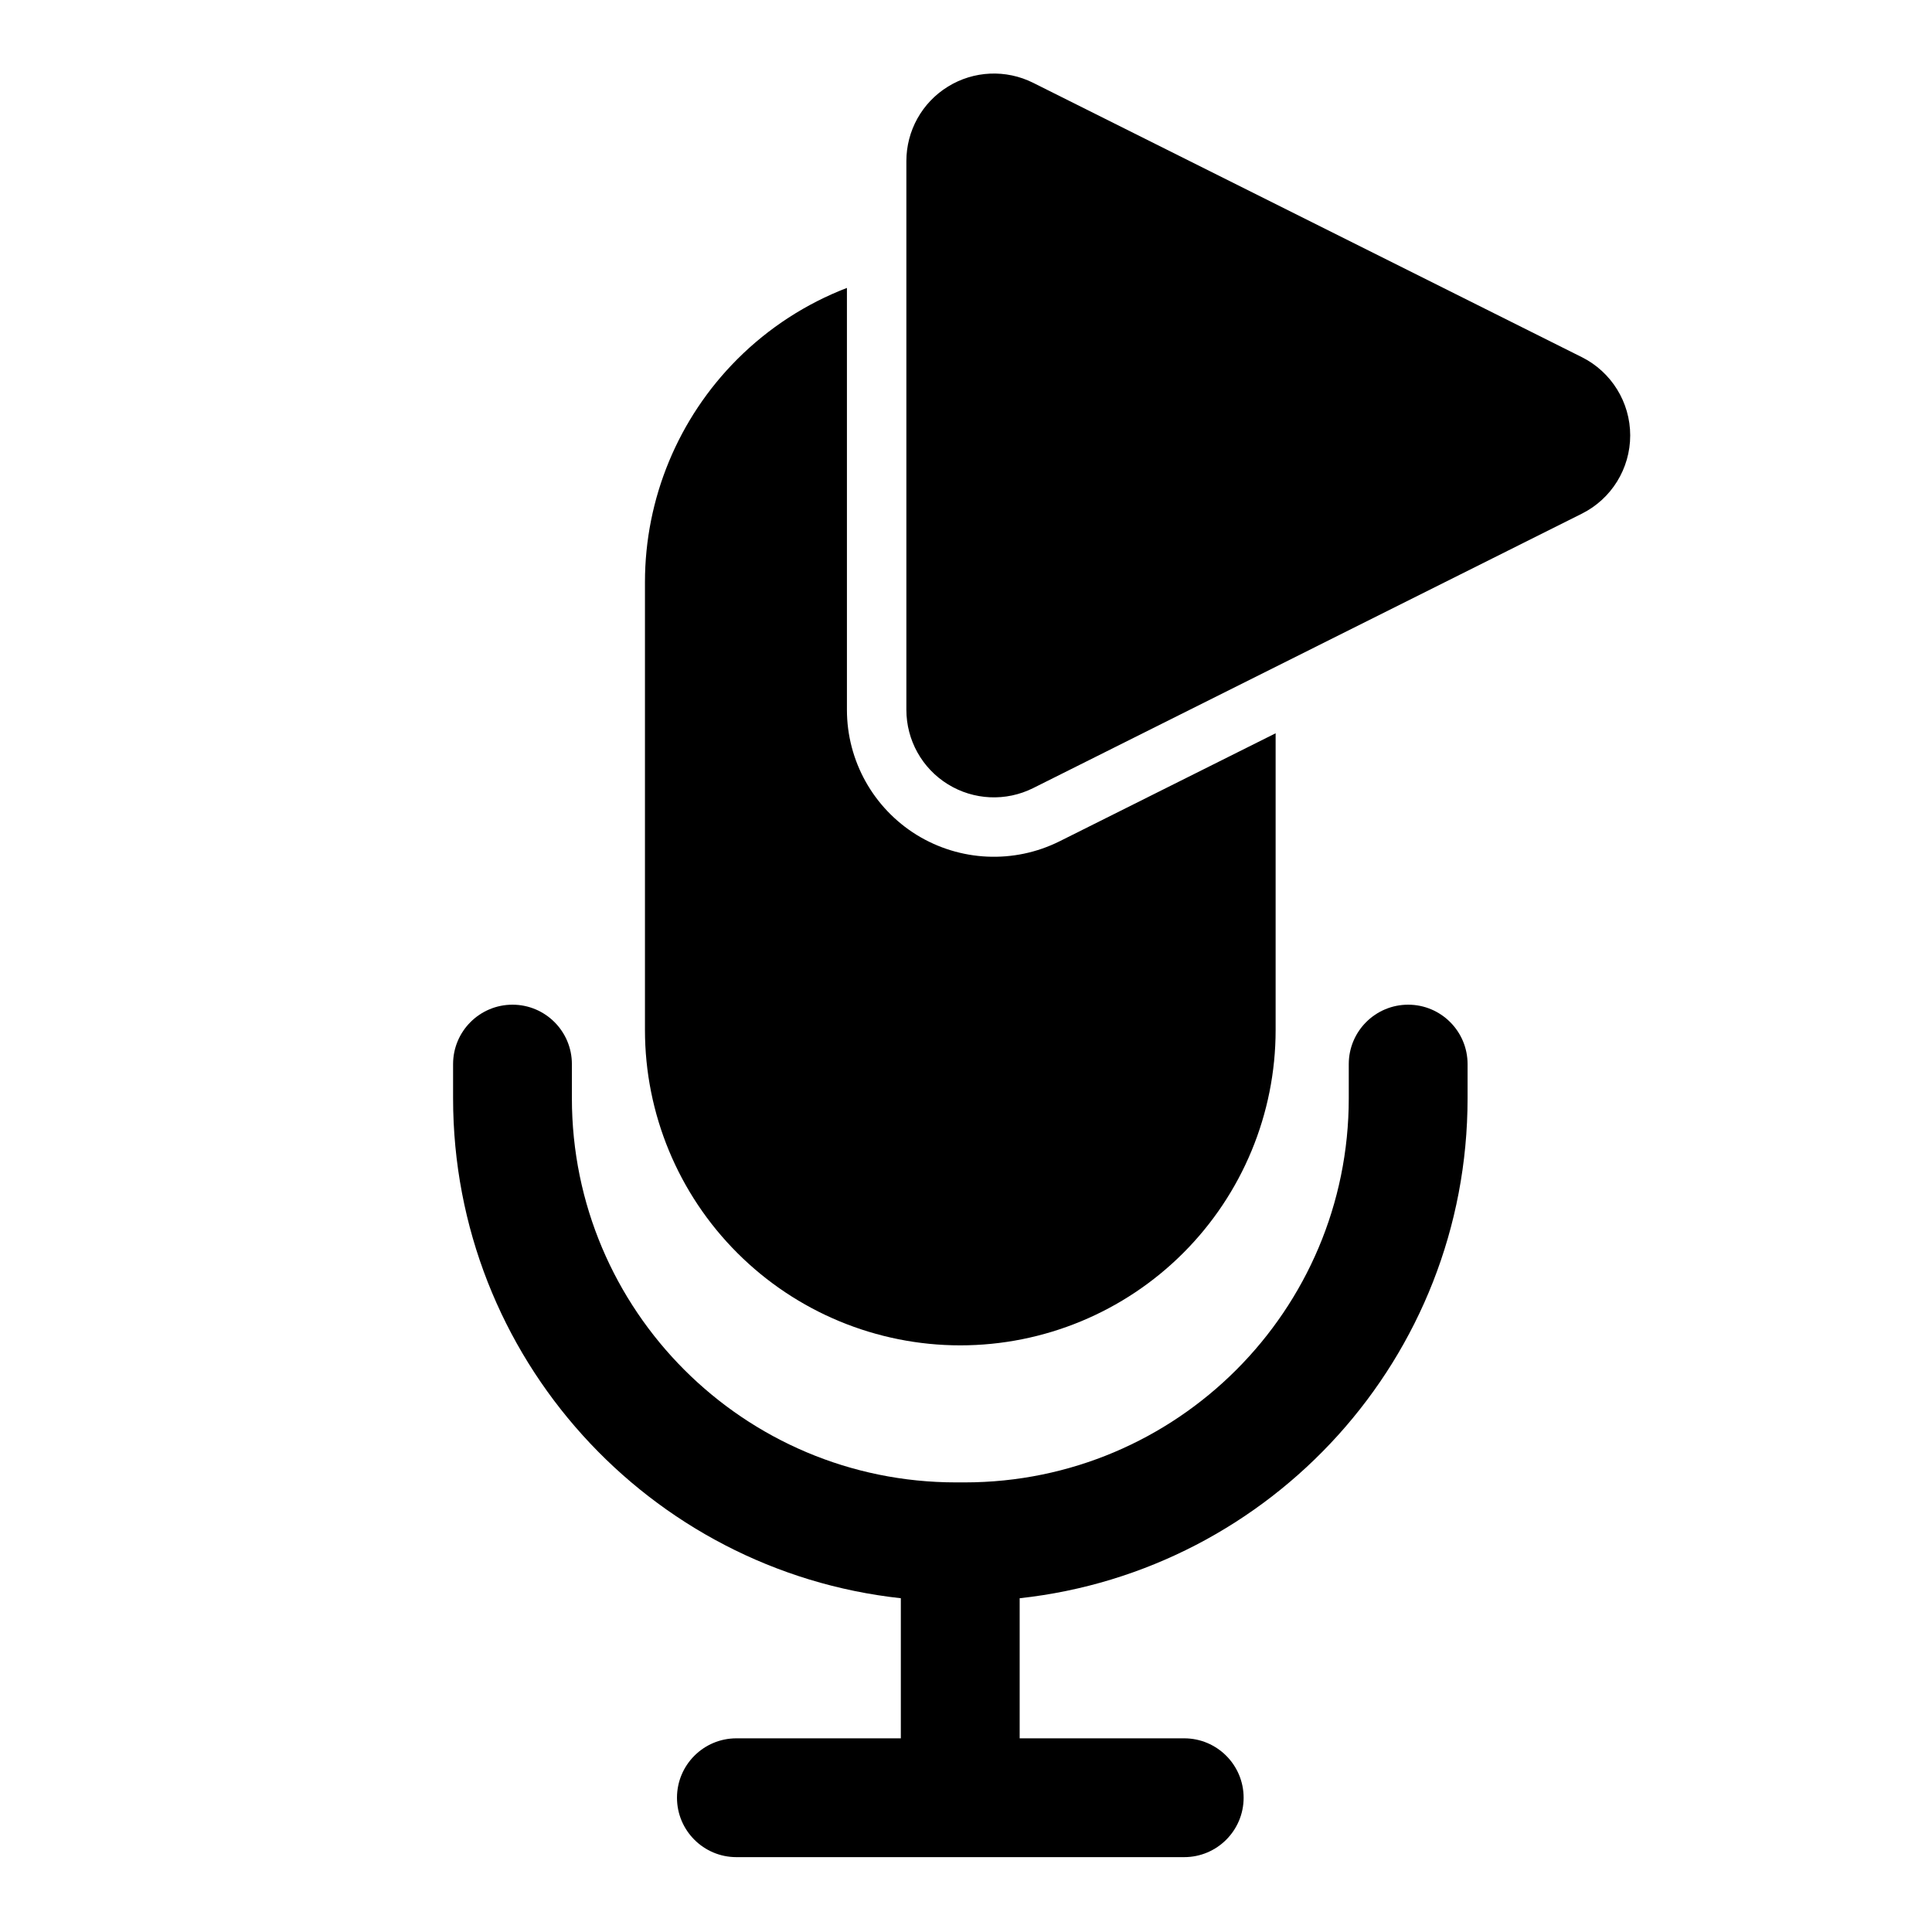
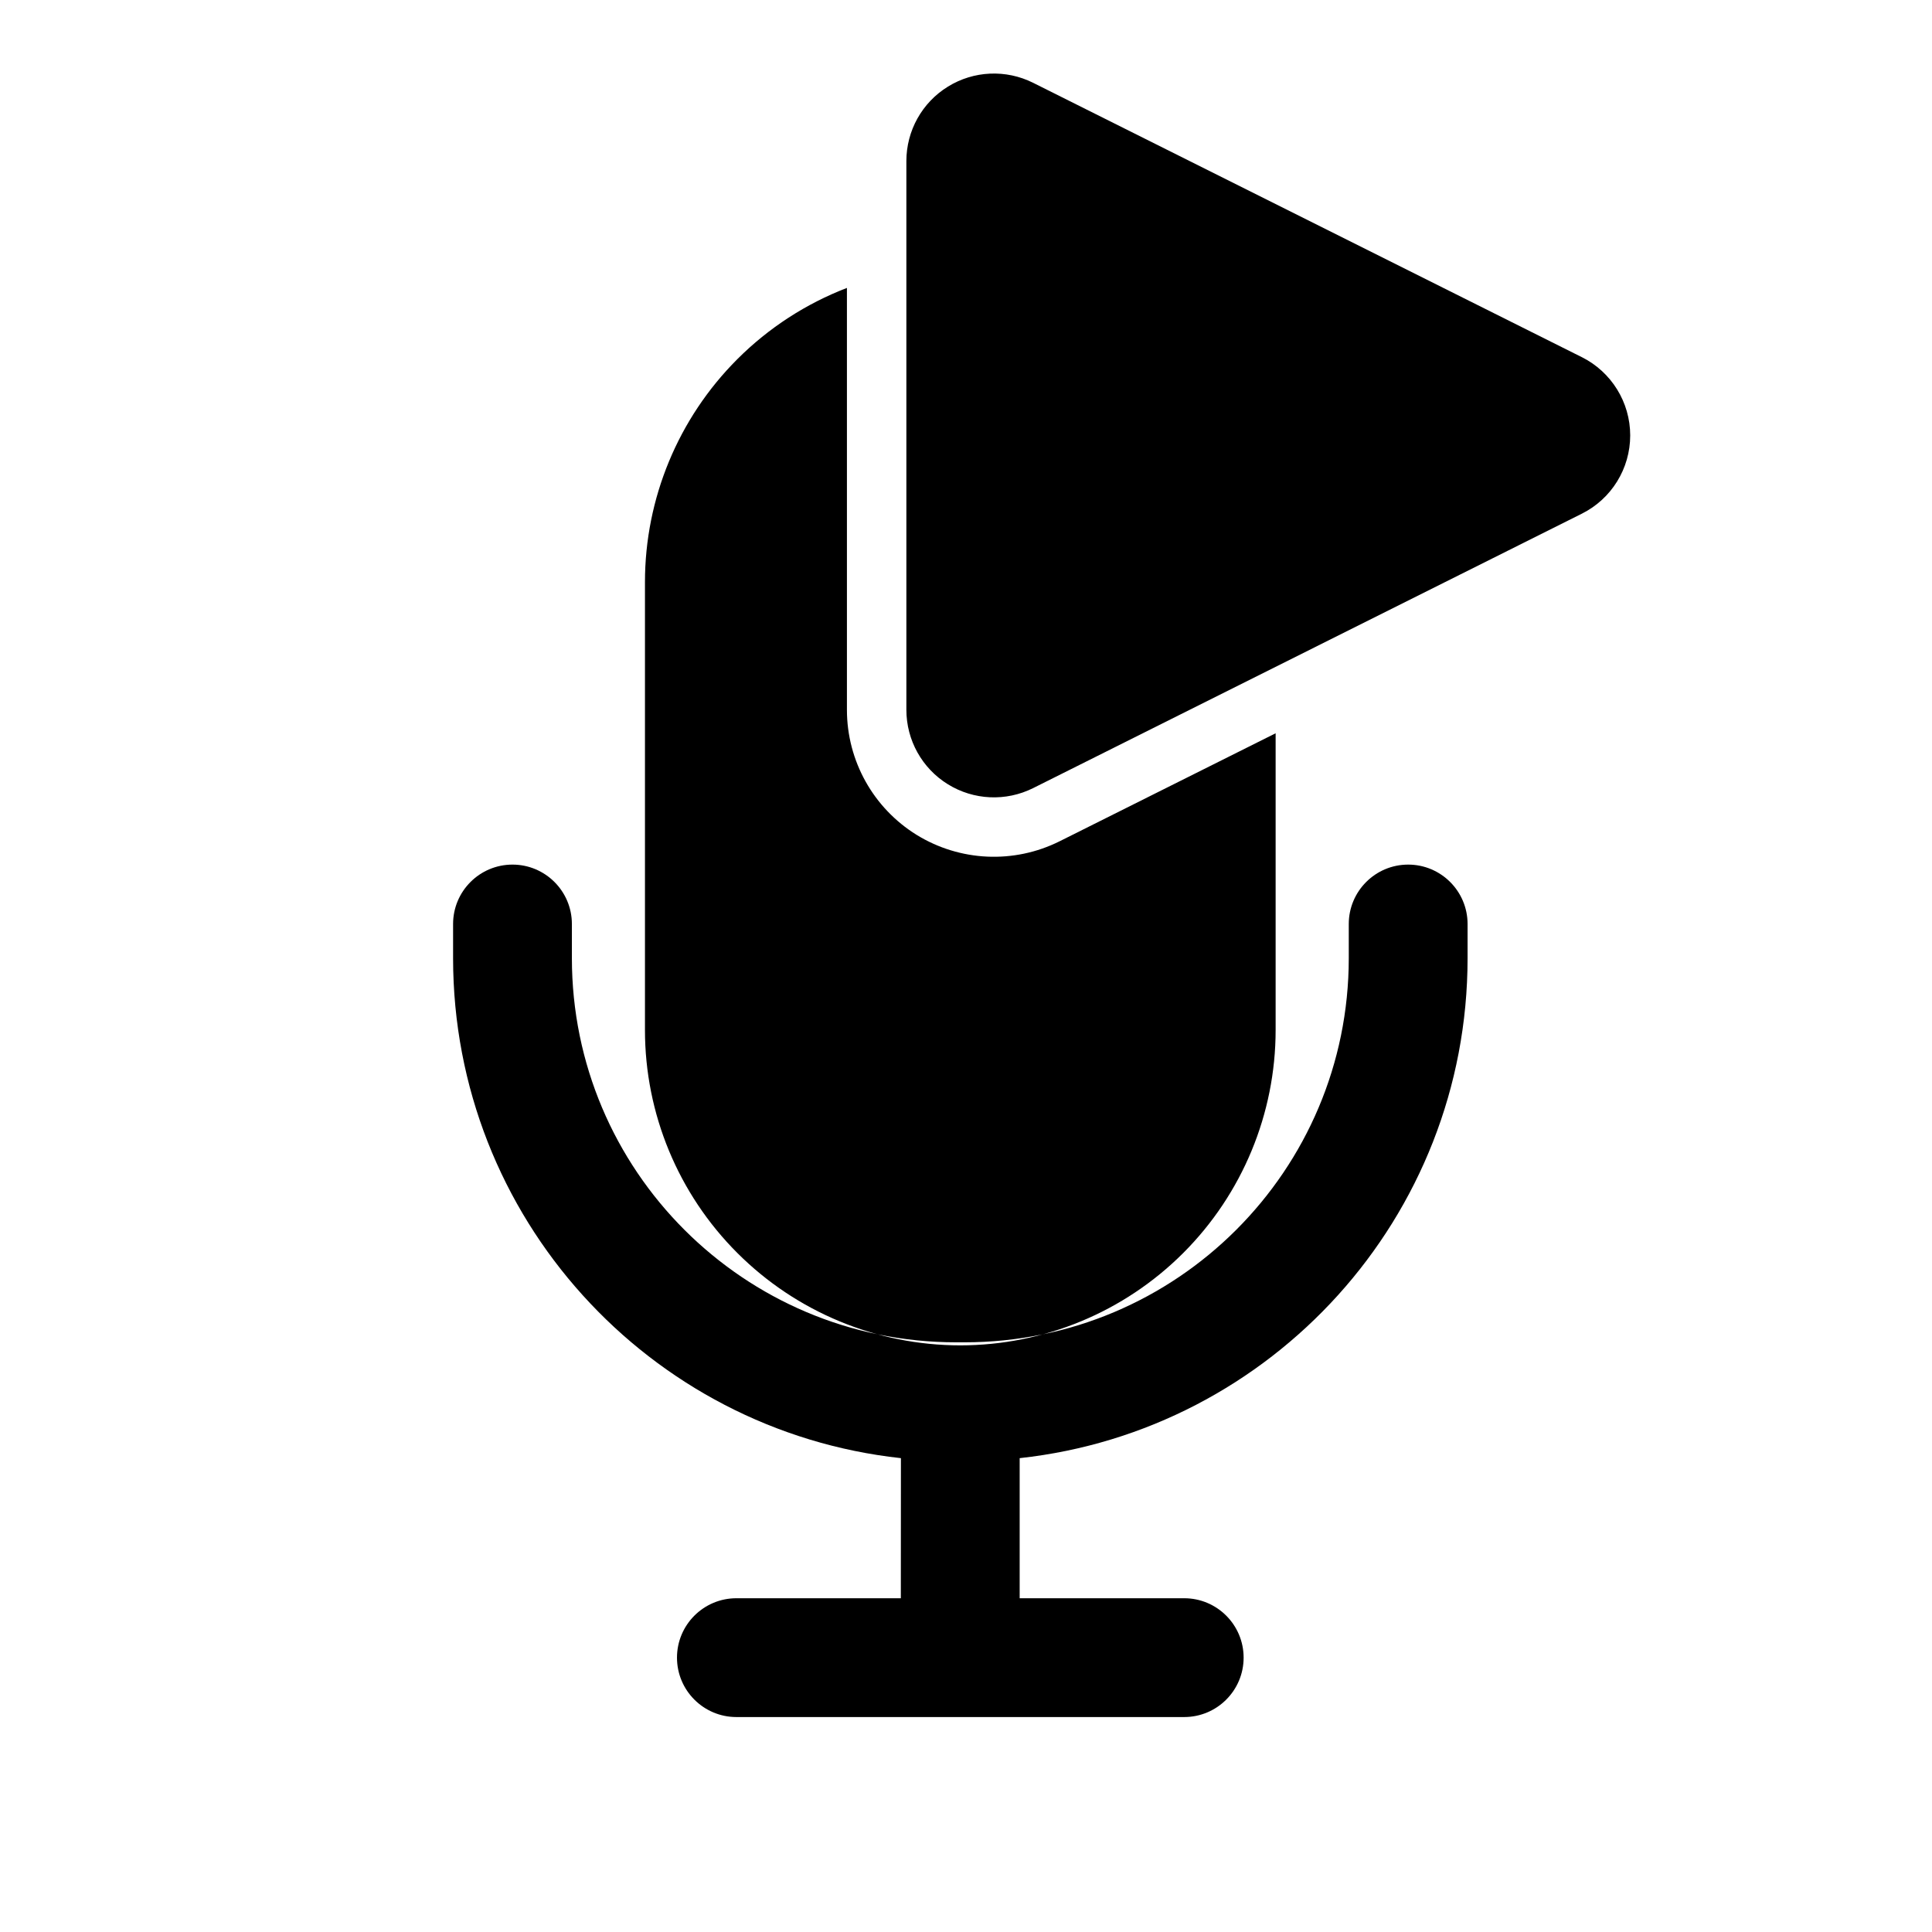
<svg xmlns="http://www.w3.org/2000/svg" fill="#000000" width="800px" height="800px" version="1.1" viewBox="144 144 512 512">
-   <path d="m382.73 567.55v37.125h-43.578c-8.691 0-15.742 7.055-15.742 15.742 0 8.691 7.055 15.742 15.742 15.742h118.68c8.691 0 15.742-7.055 15.742-15.742 0-8.691-7.055-15.742-15.742-15.742h-43.609v-37.125c66.754-7.273 118.7-63.812 118.7-132.5v-9.055c0-8.691-7.055-15.742-15.742-15.742-8.691 0-15.742 7.055-15.742 15.742v9.055c0 56.223-45.578 101.8-101.8 101.8h-2.281c-56.223 0-101.8-45.578-101.8-101.8v-9.055c0-8.691-7.055-15.742-15.742-15.742-8.691 0-15.742 7.055-15.742 15.742v9.055c0 68.676 51.941 125.23 118.68 132.5zm-14.281-347.25c-10.801 4.156-20.719 10.547-29.047 18.879-15.68 15.68-24.48 36.934-24.48 59.086v118.7c0 22.168 8.801 43.422 24.48 59.086 15.664 15.664 36.918 24.48 59.086 24.48s43.422-8.816 59.086-24.48c15.664-15.664 24.48-36.918 24.48-59.086v-78.641l-57.246 28.621c-12.074 6.031-26.402 5.383-37.895-1.699-11.477-7.102-18.469-19.633-18.469-33.141v-111.8zm194.74 18.344-145.41-72.707c-7.195-3.59-15.742-3.211-22.578 1.023-6.848 4.219-11.004 11.684-11.004 19.727v145.41c0 8.047 4.156 15.523 11.004 19.742 6.832 4.234 15.383 4.613 22.578 1.023l145.41-72.723c7.856-3.922 12.832-11.949 12.832-20.75 0-8.785-4.977-16.816-12.832-20.75z" fill-rule="evenodd" />
+   <path d="m382.73 567.55h-43.578c-8.691 0-15.742 7.055-15.742 15.742 0 8.691 7.055 15.742 15.742 15.742h118.68c8.691 0 15.742-7.055 15.742-15.742 0-8.691-7.055-15.742-15.742-15.742h-43.609v-37.125c66.754-7.273 118.7-63.812 118.7-132.5v-9.055c0-8.691-7.055-15.742-15.742-15.742-8.691 0-15.742 7.055-15.742 15.742v9.055c0 56.223-45.578 101.8-101.8 101.8h-2.281c-56.223 0-101.8-45.578-101.8-101.8v-9.055c0-8.691-7.055-15.742-15.742-15.742-8.691 0-15.742 7.055-15.742 15.742v9.055c0 68.676 51.941 125.23 118.68 132.5zm-14.281-347.25c-10.801 4.156-20.719 10.547-29.047 18.879-15.68 15.68-24.48 36.934-24.48 59.086v118.7c0 22.168 8.801 43.422 24.48 59.086 15.664 15.664 36.918 24.48 59.086 24.48s43.422-8.816 59.086-24.48c15.664-15.664 24.48-36.918 24.48-59.086v-78.641l-57.246 28.621c-12.074 6.031-26.402 5.383-37.895-1.699-11.477-7.102-18.469-19.633-18.469-33.141v-111.8zm194.74 18.344-145.41-72.707c-7.195-3.59-15.742-3.211-22.578 1.023-6.848 4.219-11.004 11.684-11.004 19.727v145.41c0 8.047 4.156 15.523 11.004 19.742 6.832 4.234 15.383 4.613 22.578 1.023l145.41-72.723c7.856-3.922 12.832-11.949 12.832-20.75 0-8.785-4.977-16.816-12.832-20.75z" fill-rule="evenodd" />
</svg>